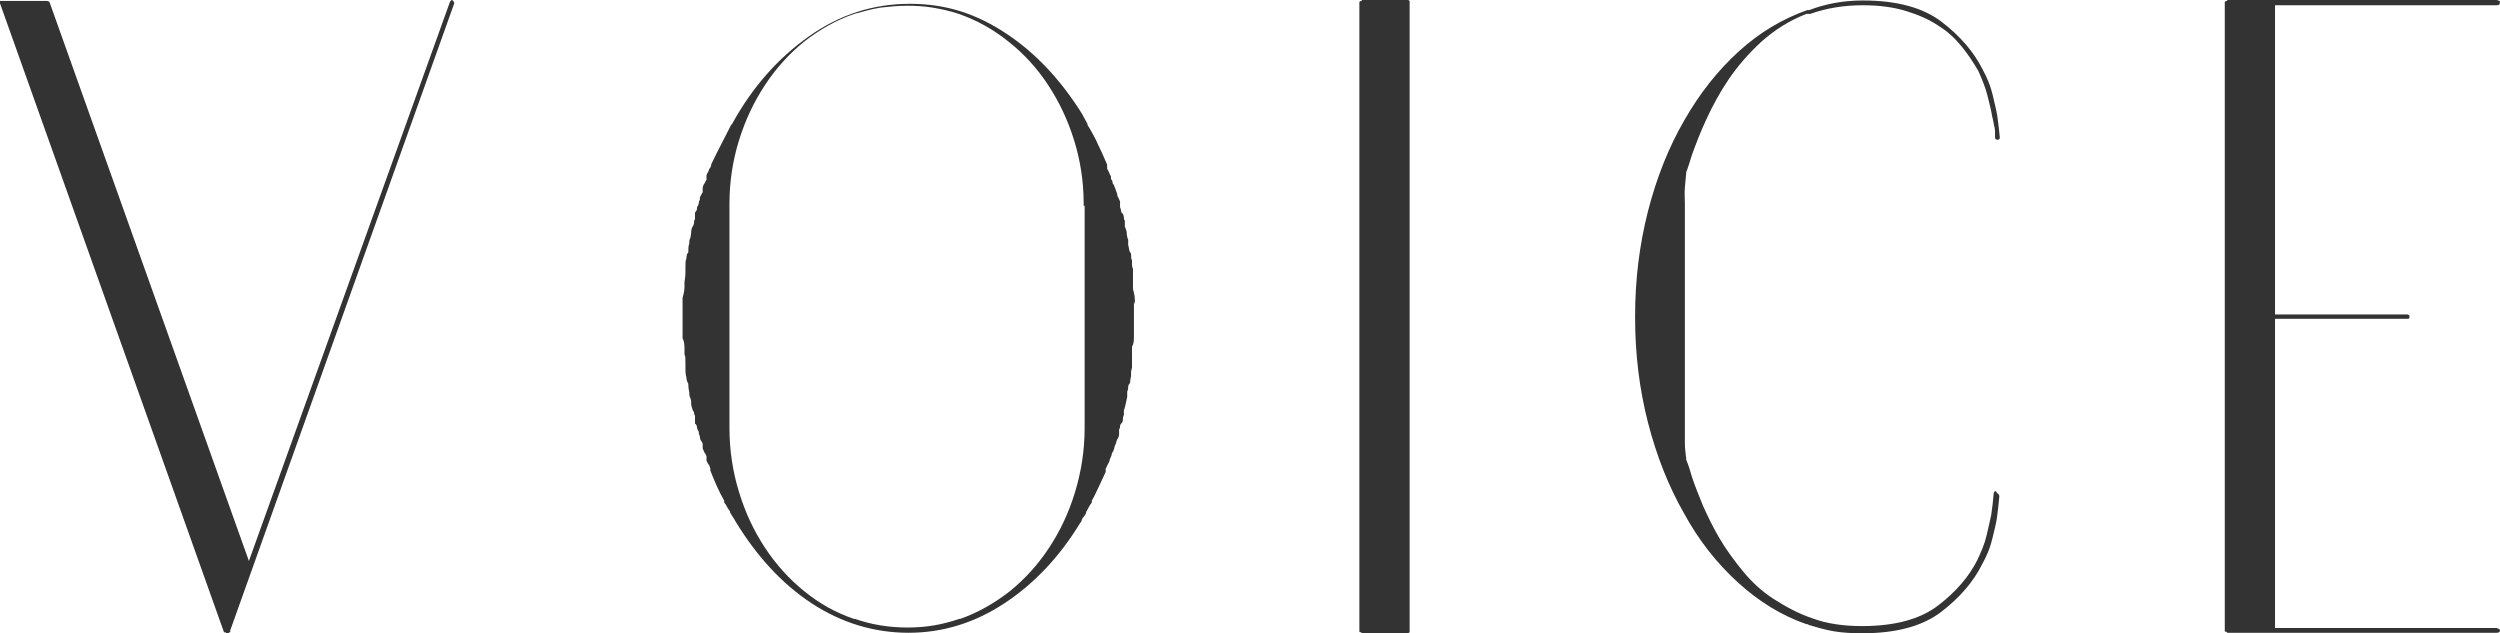
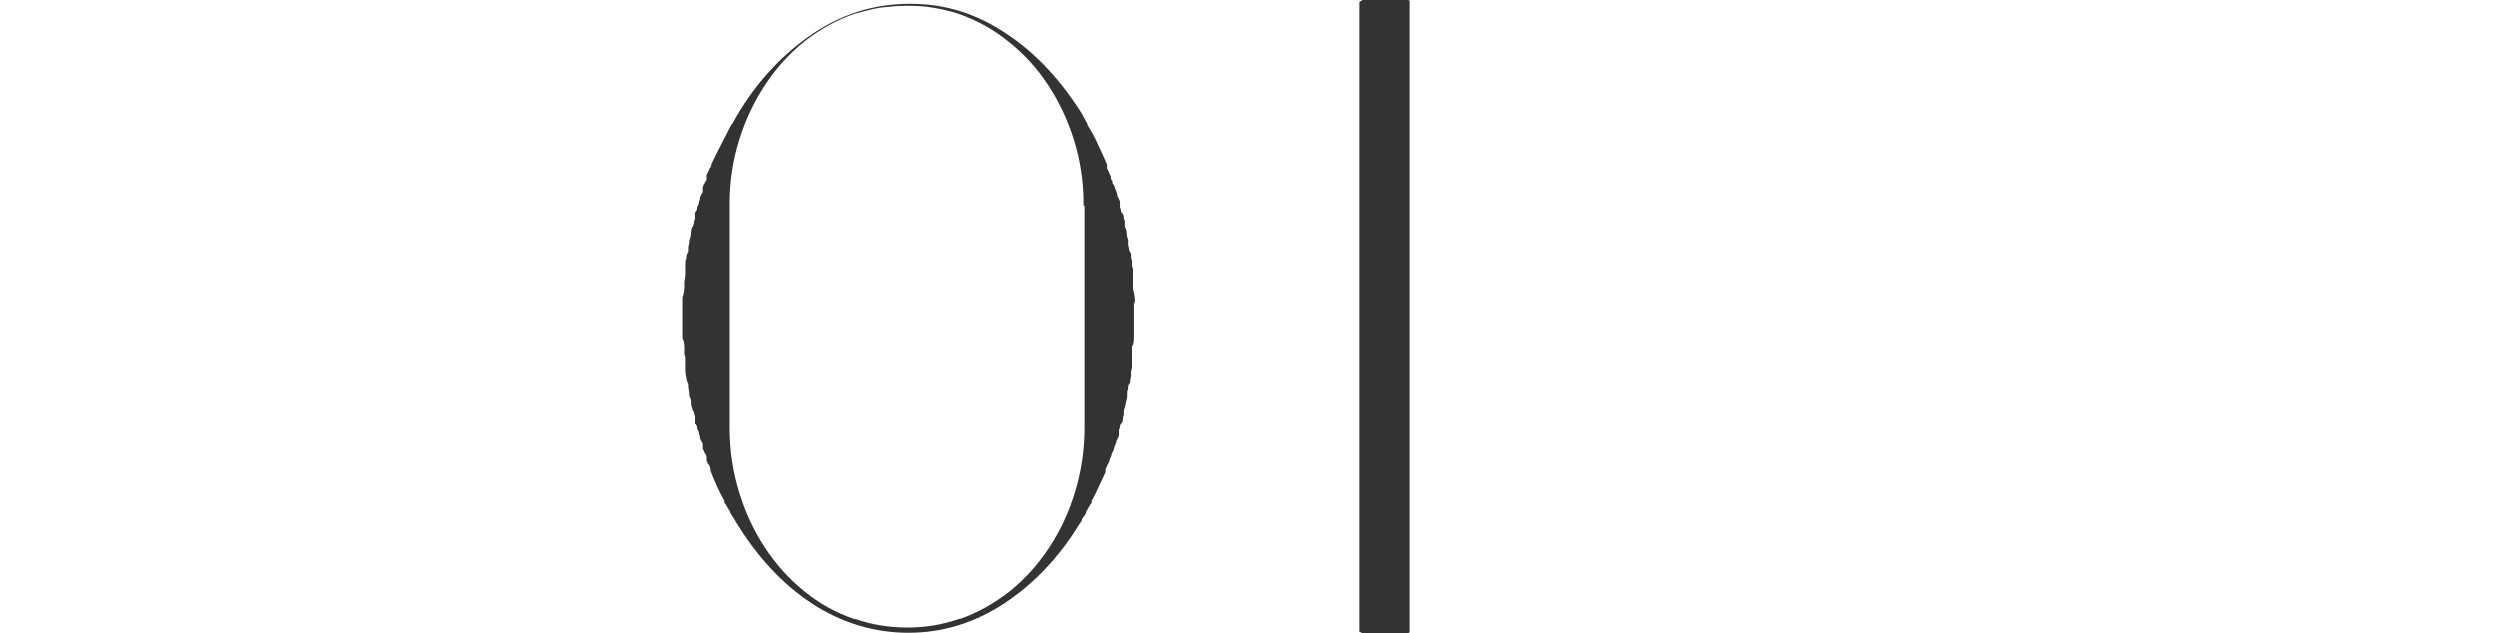
<svg xmlns="http://www.w3.org/2000/svg" id="_レイヤー_2" viewBox="0 0 52.23 13.23">
  <defs>
    <style>.cls-1{fill:#333;}</style>
  </defs>
  <g id="_お客様の声">
-     <path class="cls-1" d="M9.45,0s.05.05.04.07l-4.68,13.1v.04h-.02l-.02.02h-.05v-.02h-.04L0,.07V.02s.02,0,.02,0,0,0,.02,0h.95s.05.01.05.04l4.16,11.66L9.4.04s.02-.04.05-.04Z" />
    <path class="cls-1" d="M23.69,6.3v.74c0,.1-.01.16-.04.2v.13s0,.05,0,.09,0,.07,0,.11v.11s-.02.07-.02.1v.08s-.02.08-.02.14c-.02.02-.04.05-.04.08s0,.06-.02.1v.11s-.02.1-.03.14-.02.1-.04.14c0,.01,0,.03,0,.04,0,.02,0,.04,0,.06-.01.02-.02.05-.02.08s0,.06-.02.08c-.02.02-.04.05-.04.07s0,.05-.02.07c0,.02,0,.04,0,.06,0,.02,0,.04,0,.06-.01.04-.02.07-.04.09-.01.02-.02.05-.02.07-.02.05-.04.08-.04.11-.01.04-.02.07-.04.09-.01.02-.02.05-.02.07-.02.05-.04.08-.04.11-.01.02-.02.05-.04.08s-.02.06-.04.08c0,.01,0,.02,0,.03,0,0,0,.02,0,.04-.05.1-.09.2-.14.3s-.09.2-.15.3v.04s-.04.05-.06.09c-.02.04-.04.07-.06.11v.02s-.04.07-.06.09c-.02.02-.03.05-.04.09l-.02.02c-.43.71-.96,1.27-1.58,1.68s-1.29.62-2.01.62-1.41-.21-2.03-.62-1.14-.98-1.58-1.7c-.02-.04-.04-.07-.06-.1-.02-.03-.04-.06-.06-.1v-.02s-.04-.05-.06-.09c-.02-.04-.04-.07-.06-.09v-.04c-.11-.19-.2-.4-.29-.63,0-.01,0-.02,0-.02s0,0,0-.02c-.01-.04-.02-.07-.04-.09s-.02-.05-.04-.07c0-.02,0-.04,0-.05s0-.03,0-.05c-.01-.02-.02-.05-.04-.07-.01-.02-.02-.05-.04-.09,0-.02,0-.04,0-.05,0-.01,0-.03,0-.05-.01-.02-.02-.05-.04-.07-.01-.02-.02-.05-.02-.09-.01-.02-.02-.04-.02-.06,0-.02,0-.04-.02-.06-.01-.02-.02-.05-.02-.07s-.01-.05-.04-.07c0-.02,0-.05,0-.08,0-.03,0-.06,0-.08-.01-.02-.02-.04-.02-.06,0-.02,0-.03-.02-.04-.02-.06-.04-.11-.04-.15s0-.09-.02-.13c-.01-.01-.02-.05-.02-.11-.01-.05-.02-.11-.02-.18-.02-.04-.04-.08-.04-.14-.01-.02-.02-.08-.02-.18,0-.01,0-.03,0-.05,0-.02,0-.04,0-.06,0-.1,0-.16-.02-.18v-.14c0-.08-.01-.15-.04-.2v-.85s.04-.12.04-.22v-.11s.02-.11.02-.2c0-.02,0-.04,0-.05,0-.01,0-.03,0-.05,0-.1,0-.16.02-.18,0-.06.01-.11.04-.14,0-.07,0-.13.02-.18,0-.05,0-.08.02-.11.01-.05.02-.09.02-.13s.01-.09.04-.13c.01-.02.02-.05.02-.07s0-.05.02-.07c0-.02,0-.05,0-.07,0-.02,0-.05,0-.07.02-.02.04-.05.04-.07s0-.05.02-.07c.01-.02.02-.04.02-.06,0-.02,0-.04.02-.06,0-.04,0-.07.02-.09.01-.02.02-.05.04-.07,0-.02,0-.05,0-.06,0-.02,0-.03,0-.04.01-.04.02-.07.04-.09.01-.02.02-.05.04-.07,0-.02,0-.04,0-.05s0-.03,0-.05c.01-.02.02-.05.04-.08.01-.03.02-.06.04-.08.01-.01.02-.04.02-.07.07-.14.14-.29.21-.42.07-.14.14-.27.21-.41.01,0,.02,0,.02-.02.42-.76.95-1.36,1.6-1.82.65-.46,1.35-.68,2.11-.68s1.39.21,2.01.62,1.14.97,1.58,1.67c.02.04.04.07.06.11.02.04.04.07.06.11v.02c.08.13.16.27.22.41.07.14.13.28.19.42,0,.01,0,.02,0,.04,0,.01,0,.02,0,.04.01.02.02.05.04.08.01.03.02.06.04.08,0,.02,0,.04,0,.05s.01.03.03.05c0,.02,0,.05.02.07s.02.05.04.09l.04.11s0,.05.02.07c.01.02.02.05.04.09,0,.02,0,.04,0,.06,0,.02,0,.04,0,.06.01.02.02.05.02.07s.01.05.04.07c.01.02.02.05.02.07s0,.05.02.07c0,.02,0,.04,0,.06,0,.02,0,.04,0,.06.02.05.04.1.04.14s.01.1.03.14v.11s.02.07.02.09.01.05.04.09c0,.06,0,.11.02.14v.08s0,.06.02.1v.11s0,.07,0,.1,0,.06,0,.1v.11s.04.13.04.23v.09ZM22.64,4.3v-.04c0-.47-.07-.91-.2-1.33-.13-.42-.31-.8-.54-1.15-.23-.35-.5-.65-.83-.91-.32-.26-.67-.45-1.04-.58-.18-.06-.36-.1-.54-.13-.18-.03-.36-.04-.54-.04-.19,0-.38.02-.56.04-.18.03-.36.08-.54.13-.38.13-.73.33-1.05.58-.32.26-.59.56-.82.91-.23.35-.41.73-.54,1.15-.13.42-.2.86-.2,1.33v4.68c0,.47.07.92.2,1.34.13.43.31.81.54,1.16.23.35.5.65.82.91s.66.45,1.04.58h.02c.35.12.71.18,1.1.18s.73-.06,1.08-.18h.02c.37-.13.72-.33,1.04-.58.32-.26.59-.56.82-.91.23-.35.41-.73.54-1.16.13-.43.2-.87.2-1.34v-4.64Z" />
    <path class="cls-1" d="M29.45.02v13.19s-.03.02-.05.02h-.94s-.02,0-.02-.02c-.02,0-.04,0-.04-.02V.04s.02-.02.04-.02l.02-.02h.94s.04,0,.05.02Z" />
-     <path class="cls-1" d="M41.72,10.3s.05.02.05.07c-.01.14-.03.29-.05.45-.02.13-.06.28-.1.45s-.11.34-.21.52c-.18.36-.46.69-.85.99-.39.3-.94.45-1.65.45-.22,0-.41-.01-.59-.04s-.35-.08-.52-.13l-.04-.02h-.02c-.52-.18-.99-.47-1.43-.87-.44-.4-.82-.88-1.13-1.45-.32-.56-.57-1.19-.75-1.89-.18-.7-.27-1.43-.27-2.21s.09-1.5.27-2.21c.18-.7.43-1.33.76-1.9.32-.56.7-1.04,1.14-1.44.44-.4.92-.68,1.43-.86h.04c.34-.13.71-.2,1.12-.2.71,0,1.26.15,1.65.45.39.3.67.63.85.99.1.18.17.36.21.53s.08.33.1.46c.02.16.04.3.05.43,0,.04-.02.05-.05.05s-.05-.02-.05-.05v-.11s0-.08-.02-.14c-.01-.05-.02-.12-.04-.19-.02-.13-.06-.28-.1-.44-.04-.16-.11-.33-.19-.51-.1-.17-.21-.34-.34-.5s-.29-.32-.49-.44c-.19-.13-.42-.23-.68-.31-.26-.08-.56-.12-.9-.12-.4,0-.76.06-1.1.18-.01,0-.02,0-.04,0s-.02,0-.04,0c-.36.14-.67.34-.94.58-.26.24-.49.5-.68.78-.19.28-.34.56-.47.84-.13.28-.22.52-.3.74-.02.06-.04.12-.06.19-.02.07-.04.12-.06.17-.01.11-.02.22-.03.33s0,.22,0,.33v4.68c0,.12,0,.23,0,.34,0,.11.02.22.03.34.02.05.04.1.06.16.02.06.04.13.06.2.06.18.14.38.23.6.1.22.21.45.34.67.14.24.31.47.49.69.18.22.39.42.64.58s.52.31.82.41c.3.11.64.16,1.03.16.68,0,1.21-.14,1.59-.43s.65-.61.82-.95c.08-.17.15-.33.19-.5.04-.16.07-.31.1-.44.02-.14.04-.29.05-.43,0-.05.02-.07.05-.07Z" />
-     <path class="cls-1" d="M52.16,13.12s.07.02.07.05-.02.05-.07.05h-5.62s-.02,0-.02-.02c-.02,0-.04,0-.04-.02V.04s.02-.02.04-.02l.02-.02h5.62s.07.01.07.04c0,.05-.02.07-.07.07h-4.63v6.46h2.77s.04.01.04.04c0,.04-.01.05-.04.05h-2.77v6.46h4.63Z" />
  </g>
</svg>